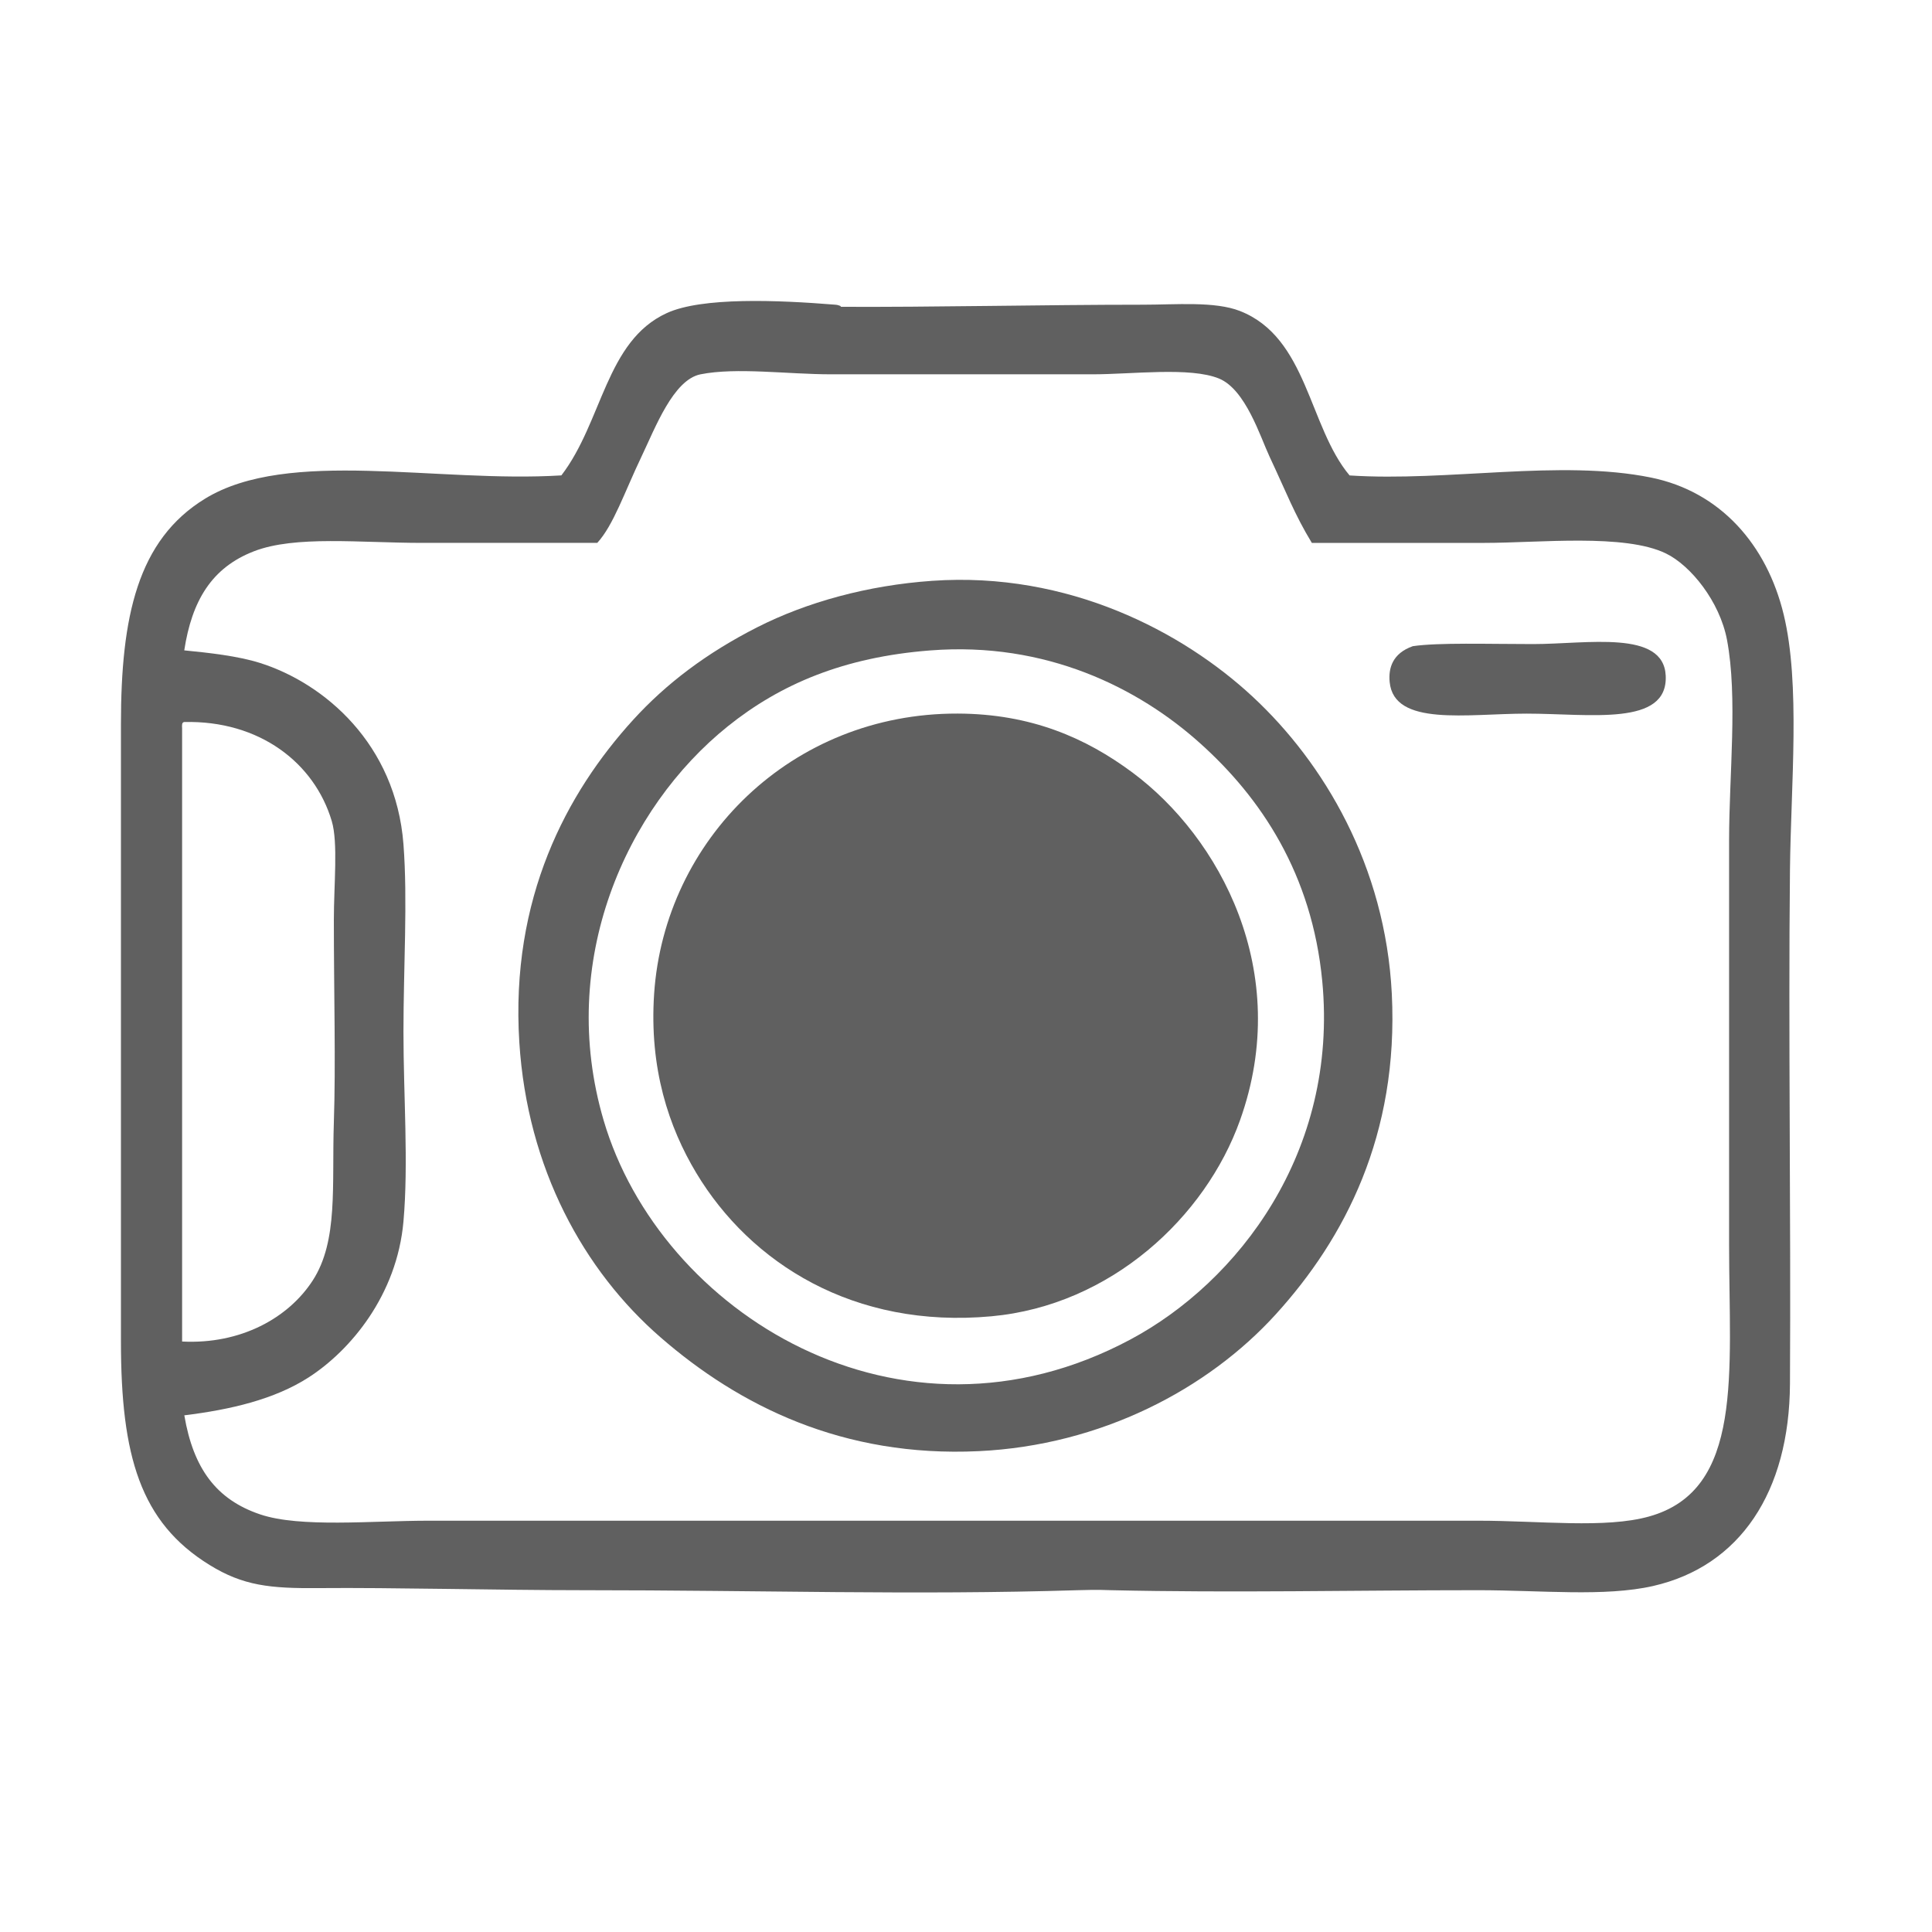
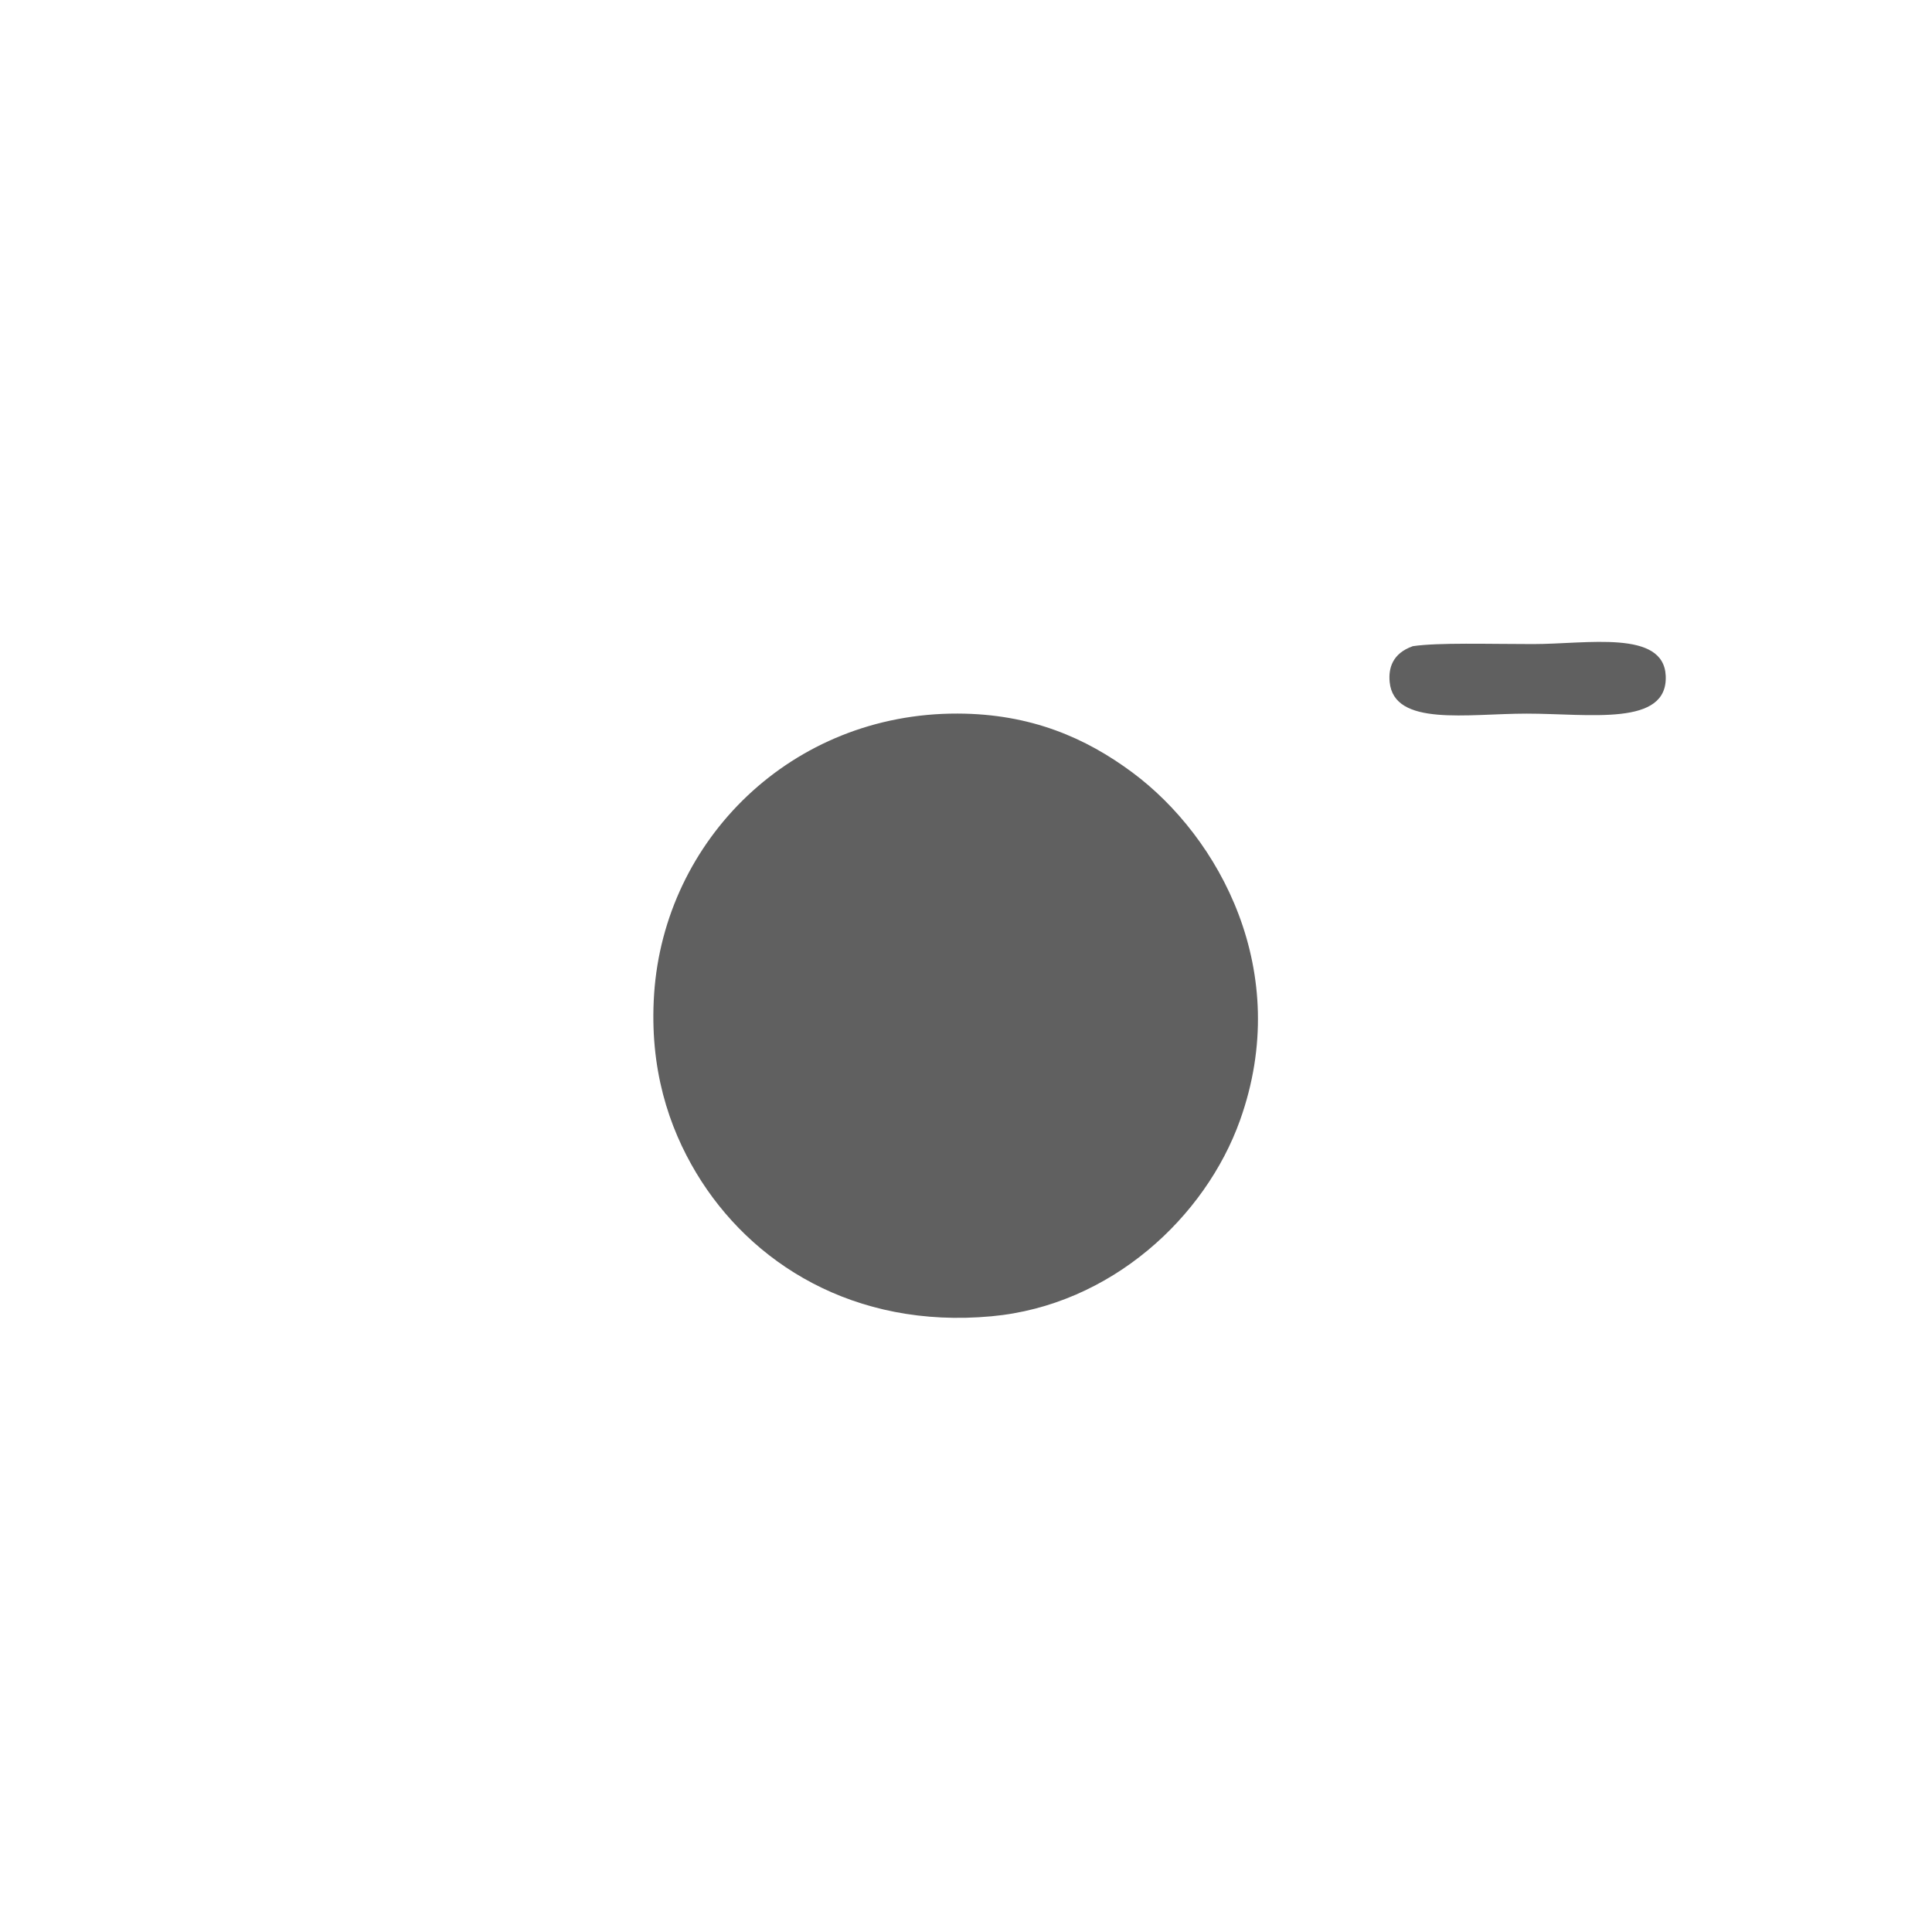
<svg xmlns="http://www.w3.org/2000/svg" version="1.1" id="Layer_1" x="0px" y="0px" width="35px" height="35px" viewBox="0 0 35 35" enable-background="new 0 0 35 35" xml:space="preserve">
-   <path fill-rule="evenodd" clip-rule="evenodd" fill="#606060" d="M16.89,10.522c2.467-0.171,4.537,0.923,5.804,2.1  c1.287,1.196,2.403,3.062,2.52,5.383c0.127,2.556-0.855,4.433-2.1,5.803c-1.237,1.362-3.171,2.376-5.384,2.481  c-2.46,0.117-4.338-0.822-5.764-2.062c-1.387-1.205-2.413-3.054-2.558-5.345c-0.165-2.608,0.857-4.518,2.062-5.841  c0.598-0.656,1.33-1.212,2.253-1.68C14.61,10.912,15.709,10.604,16.89,10.522z M13.187,13.156c-1.851,1.485-3.098,4.263-2.252,7.139  c1.023,3.48,5.362,6.206,9.544,3.971c1.944-1.039,3.769-3.389,3.475-6.49c-0.185-1.944-1.112-3.325-2.215-4.313  c-1.115-1.001-2.791-1.844-4.887-1.68C15.285,11.904,14.135,12.396,13.187,13.156z" />
  <path fill-rule="evenodd" clip-rule="evenodd" fill="#606060" d="M25.595,11.706c0.465-0.068,1.369-0.038,2.176-0.038  c0.979,0,2.366-0.265,2.405,0.573c0.043,0.926-1.375,0.687-2.52,0.687c-1.074,0-2.404,0.24-2.481-0.573  C25.151,12.107,25.224,11.836,25.595,11.706z" />
-   <path fill-rule="evenodd" clip-rule="evenodd" fill="#606060" d="M24.449,8.613c1.781,0.117,3.813-0.296,5.459,0.038  c1.26,0.256,2.1,1.219,2.405,2.481c0.306,1.259,0.131,3.086,0.114,4.62c-0.031,2.994,0.018,6.143,0,9.315  c-0.01,1.962-0.906,3.306-2.48,3.665c-0.875,0.199-2.031,0.076-3.17,0.076c-2.24,0-4.453,0.05-6.643,0  c-0.1-0.002-0.221-0.012-0.61,0c-2.99,0.092-5.698,0-8.972,0c-1.5,0-3.465-0.05-4.772-0.038c-0.887,0.008-1.374-0.042-1.985-0.42  c-1.253-0.773-1.604-1.972-1.604-4.047c0-3.609,0-7.545,0-11.186c0-1.942,0.299-3.336,1.527-4.085c1.51-0.92,4.195-0.28,6.452-0.42  c0.747-0.974,0.803-2.433,1.909-2.94c0.636-0.292,2.009-0.237,3.054-0.152c0.068,0.005,0.142,0.039,0.076,0.038  c1.67,0.009,3.687-0.038,5.498-0.038c0.593,0,1.298-0.065,1.756,0.114C23.689,6.115,23.705,7.726,24.449,8.613z M22.998,8.27  c-0.168-0.359-0.433-1.216-0.916-1.413c-0.523-0.213-1.57-0.076-2.29-0.076c-1.693,0-3.145,0-4.734,0c-0.787,0-1.714-0.13-2.367,0  c-0.493,0.098-0.819,0.966-1.069,1.489c-0.308,0.643-0.506,1.242-0.802,1.565c-0.921,0-2.043,0-3.168,0  c-1.128,0-2.306-0.138-3.054,0.153c-0.765,0.297-1.122,0.896-1.26,1.794c0.438,0.043,0.973,0.101,1.375,0.229  c1.164,0.369,2.456,1.466,2.596,3.283c0.078,1.02,0,2.226,0,3.397c0,1.165,0.093,2.381,0,3.437  c-0.118,1.336-0.962,2.338-1.718,2.825c-0.62,0.399-1.415,0.584-2.252,0.687c0.164,0.965,0.58,1.527,1.375,1.795  c0.726,0.244,2.016,0.114,3.054,0.114c6.485,0,12.614,0,19.012,0c1.118,0,2.301,0.145,3.093-0.076  c1.723-0.479,1.451-2.604,1.451-4.925c0-2.425,0-5.007,0-7.33c0-1.179,0.159-2.584-0.038-3.627  c-0.132-0.695-0.657-1.347-1.107-1.565c-0.748-0.363-2.294-0.191-3.283-0.191c-1.051,0-1.977,0-3.131,0  C23.449,9.314,23.306,8.925,22.998,8.27z M3.299,13.194c0,3.703,0,7.406,0,11.109c1.059,0.054,1.925-0.424,2.367-1.107  c0.465-0.719,0.344-1.724,0.382-2.862c0.036-1.076,0-2.34,0-3.666c0-0.641,0.079-1.402-0.038-1.794  c-0.314-1.054-1.309-1.826-2.673-1.794C3.292,13.086,3.296,13.14,3.299,13.194z" />
  <path fill-rule="evenodd" clip-rule="evenodd" fill="#606060" d="M20.517,13.996c1.573,1.17,2.911,3.604,1.947,6.299  c-0.625,1.75-2.336,3.353-4.505,3.551c-2.491,0.229-4.364-0.964-5.345-2.596c-0.498-0.829-0.854-1.892-0.764-3.245  c0.188-2.794,2.49-5.086,5.498-5.078C18.677,12.931,19.672,13.368,20.517,13.996z" />
</svg>